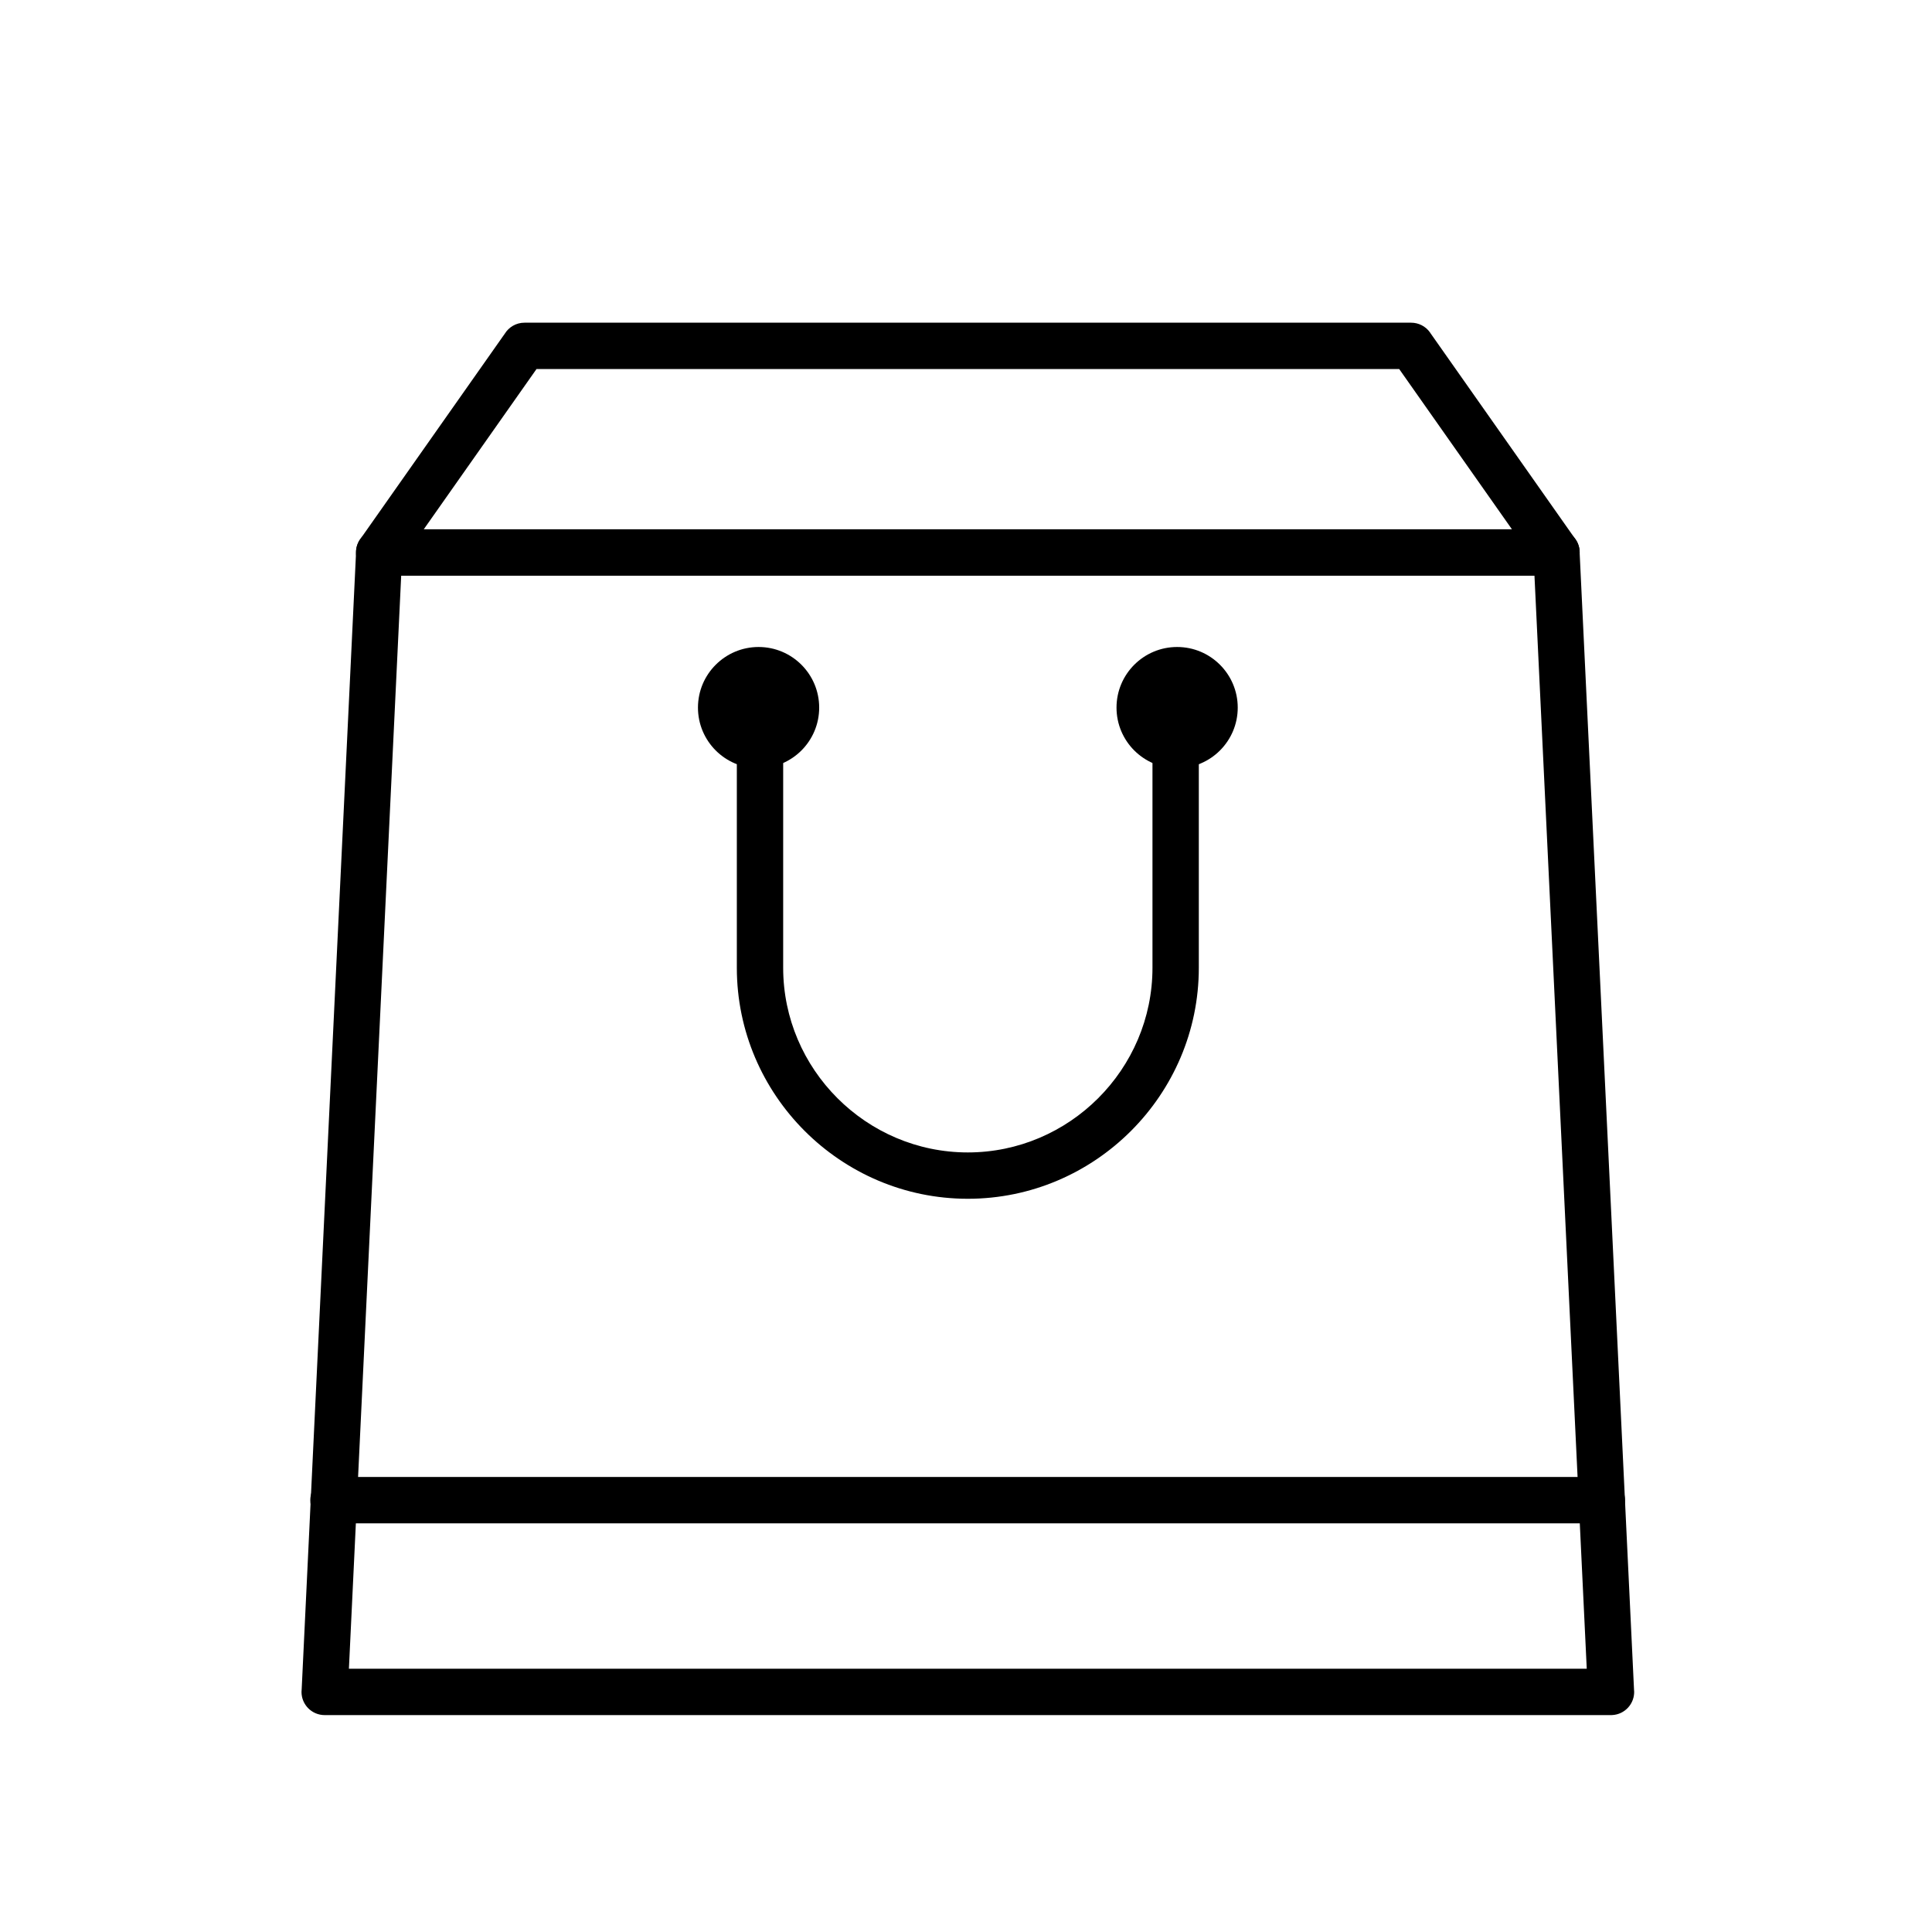
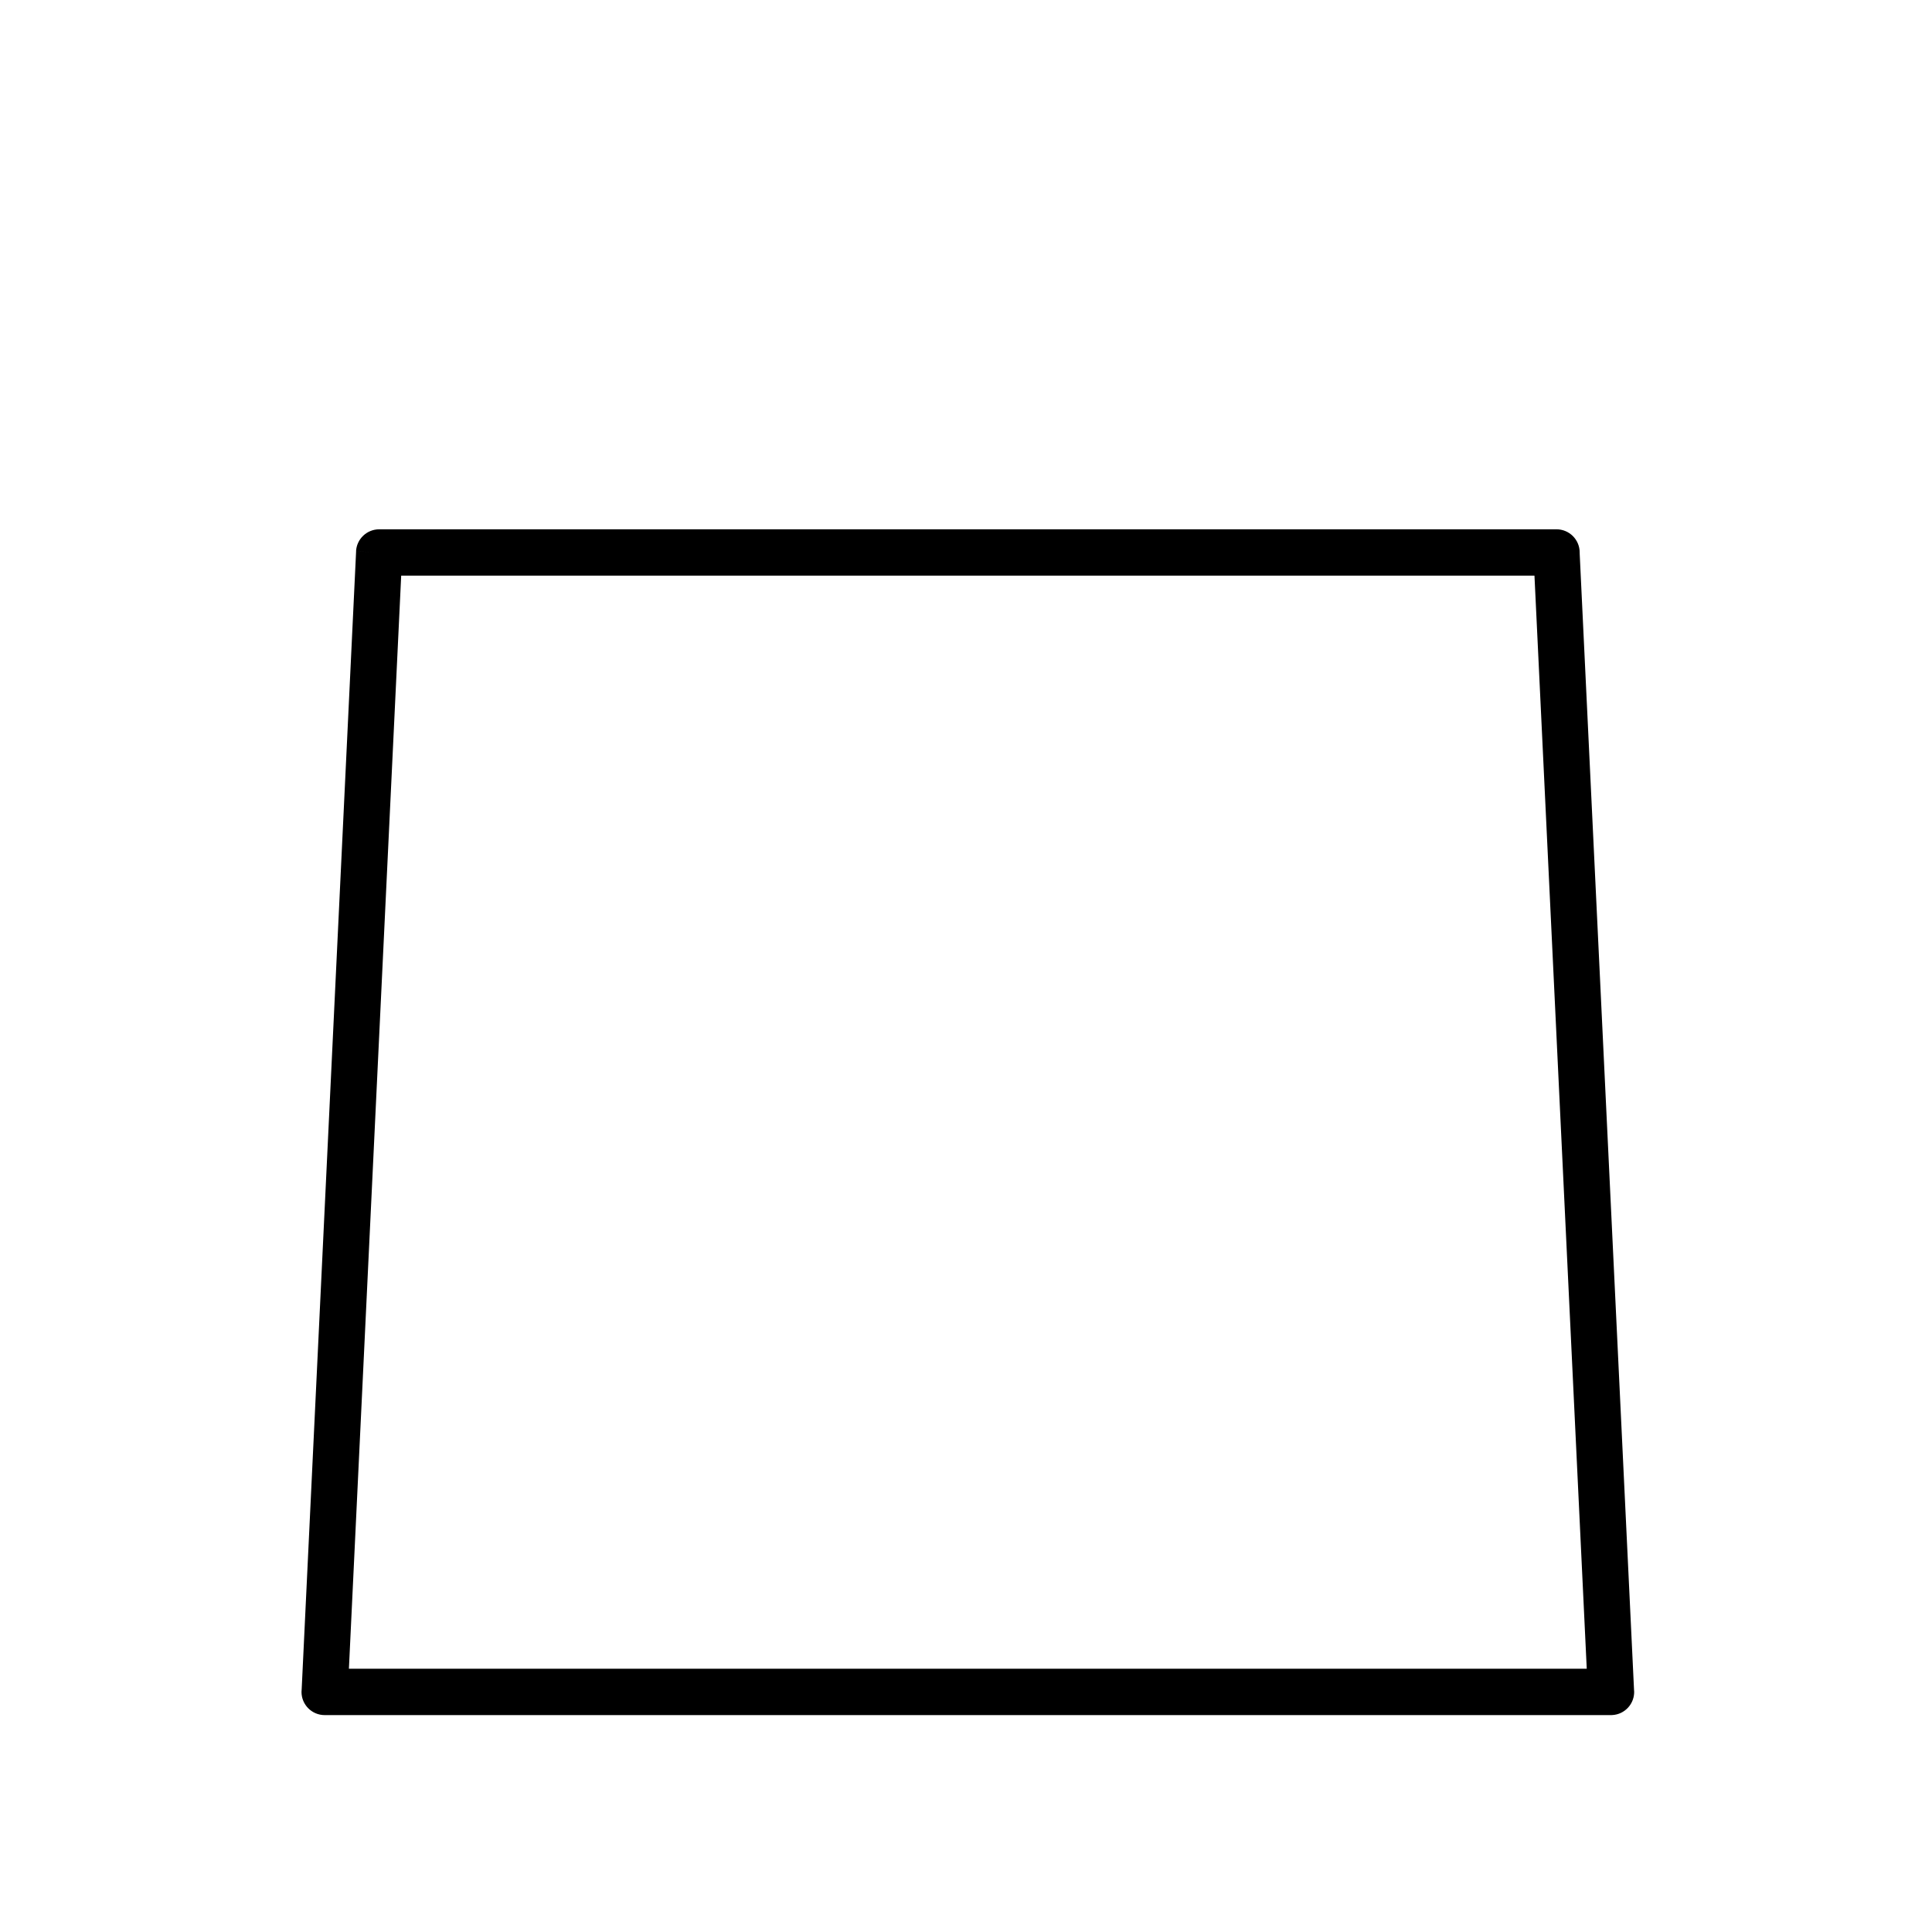
<svg xmlns="http://www.w3.org/2000/svg" fill="#000000" width="800px" height="800px" version="1.1" viewBox="144 144 512 512">
  <g>
    <path d="m244.49 284.27h312c3.391 0 6.141 2.75 6.141 6.141l-0.004 0.164 14.422 301.51h0.016c0.164 3.387-2.453 6.266-5.84 6.426-0.113 0.004-0.223 0.008-0.332 0.008h-340.85c-3.391 0-6.141-2.75-6.141-6.141 0-0.258 0.016-0.508 0.047-0.754l14.422-301.5 6.117 0.289-6.133-0.293c0.156-3.289 2.879-5.852 6.137-5.848zm306.16 12.281h-300.33l-13.855 289.68h328.04l-13.855-289.68z" />
-     <path d="m256.3 284.27h288.38l-29.879-42.473h-228.62zm300.19 12.281h-311.95c-1.242 0.012-2.5-0.348-3.594-1.117-2.773-1.953-3.441-5.781-1.488-8.555l0.008 0.008 38.297-54.441c1.082-1.758 3.019-2.93 5.234-2.93h234.92c1.945-0.012 3.867 0.895 5.07 2.609l-5.023 3.535 5.012-3.527 38.305 54.449c0.84 1.051 1.344 2.383 1.344 3.832 0 3.391-2.75 6.141-6.141 6.141z" />
-     <path d="m351.55 332.59c0-3.391-2.75-6.141-6.141-6.141-3.391 0-6.141 2.75-6.141 6.141v67.883c0 16.84 6.887 32.148 17.977 43.238 11.094 11.094 26.398 17.977 43.238 17.977 16.84 0 32.148-6.887 43.238-17.977 11.094-11.094 17.977-26.398 17.977-43.238v-67.887c0-3.391-2.75-6.141-6.141-6.141s-6.141 2.75-6.141 6.141v67.887c0 13.449-5.508 25.684-14.379 34.555-8.871 8.871-21.105 14.379-34.555 14.379s-25.684-5.508-34.555-14.379-14.379-21.105-14.379-34.555z" />
-     <path d="m345.03 315.46c4.434 0 8.449 1.797 11.359 4.707 2.906 2.906 4.703 6.922 4.703 11.355 0 4.434-1.797 8.449-4.703 11.359-2.906 2.906-6.922 4.703-11.359 4.703-4.434 0-8.449-1.797-11.355-4.703s-4.707-6.922-4.707-11.359c0-4.434 1.797-8.449 4.707-11.355 2.906-2.906 6.922-4.707 11.355-4.707zm2.672 13.391c-0.684-0.684-1.629-1.105-2.672-1.105s-1.988 0.422-2.672 1.105c-0.684 0.684-1.105 1.629-1.105 2.672 0 1.043 0.422 1.988 1.105 2.672 0.684 0.684 1.629 1.105 2.672 1.105s1.988-0.422 2.672-1.105c0.684-0.684 1.105-1.629 1.105-2.672 0-1.043-0.422-1.988-1.105-2.672z" />
-     <path d="m455.95 315.46c4.434 0 8.449 1.797 11.355 4.707 2.906 2.906 4.707 6.922 4.707 11.355 0 4.434-1.797 8.449-4.707 11.359-2.906 2.906-6.922 4.703-11.355 4.703-4.434 0-8.449-1.797-11.359-4.703-2.906-2.906-4.703-6.922-4.703-11.359 0-4.434 1.797-8.449 4.703-11.355s6.922-4.707 11.359-4.707zm2.672 13.391c-0.684-0.684-1.629-1.105-2.672-1.105s-1.988 0.422-2.672 1.105c-0.684 0.684-1.105 1.629-1.105 2.672 0 1.043 0.422 1.988 1.105 2.672 0.684 0.684 1.629 1.105 2.672 1.105s1.988-0.422 2.672-1.105c0.684-0.684 1.105-1.629 1.105-2.672 0-1.043-0.422-1.988-1.105-2.672z" />
-     <path d="m232.37 535.42c-3.391 0-6.141 2.75-6.141 6.141s2.75 6.141 6.141 6.141h336.13c3.391 0 6.141-2.75 6.141-6.141s-2.75-6.141-6.141-6.141z" />
  </g>
</svg>